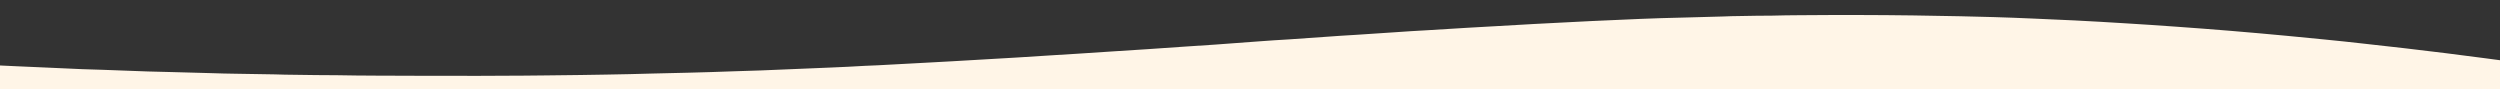
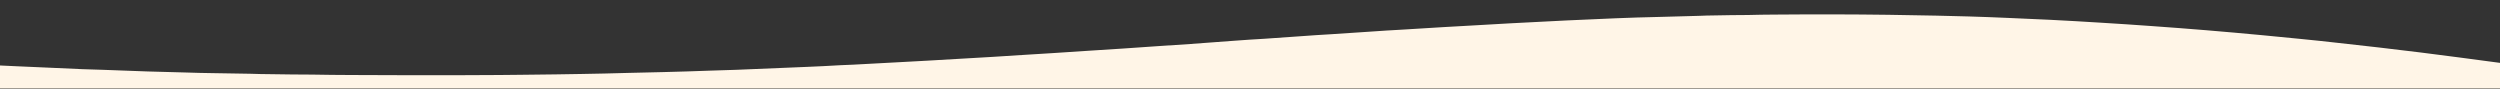
<svg xmlns="http://www.w3.org/2000/svg" fill="#FFF5E7" version="1.1" id="Capa_1" x="0px" y="0px" viewBox="0 0 1200 42.9" style="enable-background:new 0 0 1200 42.9; display: block;" xml:space="preserve">
  <rect x="0" y="0" width="1200" height="42.9" fill="#333333" stroke="none" />
-   <path d="M-13.4,30.8c7.1,0.3,14.2,0.7,21.3,1c4.6,0.2,9.1,0.4,13.7,0.6c6,0.3,11.9,0.5,17.9,0.8c3.2,0.1,6.4,0.2,9.6,0.3  c7.3,0.3,14.5,0.5,21.8,0.8c3.9,0.1,7.9,0.2,11.8,0.3c6.1,0.2,12.3,0.3,18.4,0.5c4.2,0.1,8.4,0.3,12.6,0.3  c6.1,0.1,12.2,0.2,18.2,0.3c3.3,0.1,6.5,0.2,9.8,0.2c6.7,0.1,13.4,0.2,20,0.2c6.2,0.1,12.4,0.2,18.6,0.2c16.6,0.1,33.3,0.1,49.9,0.1  c7.1,0,14.1-0.1,21.2-0.1c3.4,0,6.8-0.1,10.1-0.1c5.7-0.1,11.4-0.1,17.1-0.2c4.2-0.1,8.3-0.1,12.5-0.2c7.3-0.1,14.6-0.3,21.9-0.5  c5.7-0.1,11.4-0.3,17.1-0.4c7.5-0.2,15.1-0.4,22.6-0.7c4.2-0.1,8.4-0.3,12.6-0.4c7.2-0.3,14.4-0.6,21.7-0.9c4-0.2,8.1-0.3,12.1-0.5  c5.4-0.2,10.7-0.5,16-0.8c4.2-0.2,8.3-0.3,12.5-0.6c6.2-0.3,12.4-0.7,18.6-1c3.7-0.2,7.3-0.4,11-0.6c5.7-0.3,11.4-0.7,17.2-1  c4.6-0.3,9.2-0.5,13.8-0.8c5.2-0.3,10.5-0.7,15.7-1c4.3-0.3,8.7-0.5,13-0.8c6.1-0.4,12.2-0.8,18.3-1.2c5.2-0.3,10.4-0.7,15.6-1  c5.8-0.4,11.6-0.8,17.4-1.2c5-0.3,10.1-0.7,15.1-1c6.8-0.5,13.5-1,20.3-1.5c5-0.4,10.1-0.7,15.1-1c5.8-0.4,11.5-0.8,17.2-1.2  c5.1-0.4,10.2-0.7,15.2-1c6-0.4,12.1-0.8,18.1-1.2c5.3-0.4,10.7-0.7,16-1c6.5-0.4,13.1-0.8,19.6-1.2c4.7-0.3,9.5-0.5,14.2-0.8  c5.8-0.3,11.7-0.7,17.5-1c3.9-0.2,7.8-0.4,11.7-0.6c5.2-0.3,10.5-0.5,15.7-0.8c4.5-0.2,9.1-0.4,13.6-0.6c6.7-0.3,13.3-0.6,20-0.8  c3.8-0.1,7.6-0.2,11.5-0.3c6.1-0.2,12.2-0.3,18.3-0.5c2.5-0.1,5-0.2,7.5-0.2c5.3-0.1,10.7-0.2,16-0.2c4.2-0.1,8.4-0.2,12.6-0.2  c9.6-0.1,19.1-0.1,28.7-0.1c8.7,0,17.5,0.1,26.2,0.2c7.6,0.1,15.2,0.3,22.8,0.4c5.3,0.1,10.6,0.3,15.9,0.4  c6.2,0.2,12.4,0.4,18.7,0.7c6.7,0.3,13.4,0.6,20.1,0.9c8.2,0.4,16.4,0.9,24.6,1.4c8,0.5,16.1,1,24.1,1.6c8.7,0.6,17.5,1.3,26.2,2  c9,0.8,18.1,1.5,27.1,2.4c12.1,1.2,24.3,2.3,36.4,3.7c13.2,1.4,26.4,3,39.6,4.6c12.7,1.6,25.5,3.3,38.2,5c0.4,0,0.7,0.1,1.1,0.2  c0,4,0,8,0,12.1c-0.6,0-1.1,0-1.6,0c-207.7,0-415.4,0-623.1,0c-200,0-400.1,0-600.1,0c-0.6,0-1.1,0-1.7,0  C-13.4,38.9-13.4,34.8-13.4,30.8z" />
+   <path d="M-13.4,30.8c7.1,0.3,14.2,0.7,21.3,1c4.6,0.2,9.1,0.4,13.7,0.6c6,0.3,11.9,0.5,17.9,0.8c3.2,0.1,6.4,0.2,9.6,0.3  c7.3,0.3,14.5,0.5,21.8,0.8c6.1,0.2,12.3,0.3,18.4,0.5c4.2,0.1,8.4,0.3,12.6,0.3  c6.1,0.1,12.2,0.2,18.2,0.3c3.3,0.1,6.5,0.2,9.8,0.2c6.7,0.1,13.4,0.2,20,0.2c6.2,0.1,12.4,0.2,18.6,0.2c16.6,0.1,33.3,0.1,49.9,0.1  c7.1,0,14.1-0.1,21.2-0.1c3.4,0,6.8-0.1,10.1-0.1c5.7-0.1,11.4-0.1,17.1-0.2c4.2-0.1,8.3-0.1,12.5-0.2c7.3-0.1,14.6-0.3,21.9-0.5  c5.7-0.1,11.4-0.3,17.1-0.4c7.5-0.2,15.1-0.4,22.6-0.7c4.2-0.1,8.4-0.3,12.6-0.4c7.2-0.3,14.4-0.6,21.7-0.9c4-0.2,8.1-0.3,12.1-0.5  c5.4-0.2,10.7-0.5,16-0.8c4.2-0.2,8.3-0.3,12.5-0.6c6.2-0.3,12.4-0.7,18.6-1c3.7-0.2,7.3-0.4,11-0.6c5.7-0.3,11.4-0.7,17.2-1  c4.6-0.3,9.2-0.5,13.8-0.8c5.2-0.3,10.5-0.7,15.7-1c4.3-0.3,8.7-0.5,13-0.8c6.1-0.4,12.2-0.8,18.3-1.2c5.2-0.3,10.4-0.7,15.6-1  c5.8-0.4,11.6-0.8,17.4-1.2c5-0.3,10.1-0.7,15.1-1c6.8-0.5,13.5-1,20.3-1.5c5-0.4,10.1-0.7,15.1-1c5.8-0.4,11.5-0.8,17.2-1.2  c5.1-0.4,10.2-0.7,15.2-1c6-0.4,12.1-0.8,18.1-1.2c5.3-0.4,10.7-0.7,16-1c6.5-0.4,13.1-0.8,19.6-1.2c4.7-0.3,9.5-0.5,14.2-0.8  c5.8-0.3,11.7-0.7,17.5-1c3.9-0.2,7.8-0.4,11.7-0.6c5.2-0.3,10.5-0.5,15.7-0.8c4.5-0.2,9.1-0.4,13.6-0.6c6.7-0.3,13.3-0.6,20-0.8  c3.8-0.1,7.6-0.2,11.5-0.3c6.1-0.2,12.2-0.3,18.3-0.5c2.5-0.1,5-0.2,7.5-0.2c5.3-0.1,10.7-0.2,16-0.2c4.2-0.1,8.4-0.2,12.6-0.2  c9.6-0.1,19.1-0.1,28.7-0.1c8.7,0,17.5,0.1,26.2,0.2c7.6,0.1,15.2,0.3,22.8,0.4c5.3,0.1,10.6,0.3,15.9,0.4  c6.2,0.2,12.4,0.4,18.7,0.7c6.7,0.3,13.4,0.6,20.1,0.9c8.2,0.4,16.4,0.9,24.6,1.4c8,0.5,16.1,1,24.1,1.6c8.7,0.6,17.5,1.3,26.2,2  c9,0.8,18.1,1.5,27.1,2.4c12.1,1.2,24.3,2.3,36.4,3.7c13.2,1.4,26.4,3,39.6,4.6c12.7,1.6,25.5,3.3,38.2,5c0.4,0,0.7,0.1,1.1,0.2  c0,4,0,8,0,12.1c-0.6,0-1.1,0-1.6,0c-207.7,0-415.4,0-623.1,0c-200,0-400.1,0-600.1,0c-0.6,0-1.1,0-1.7,0  C-13.4,38.9-13.4,34.8-13.4,30.8z" />
</svg>